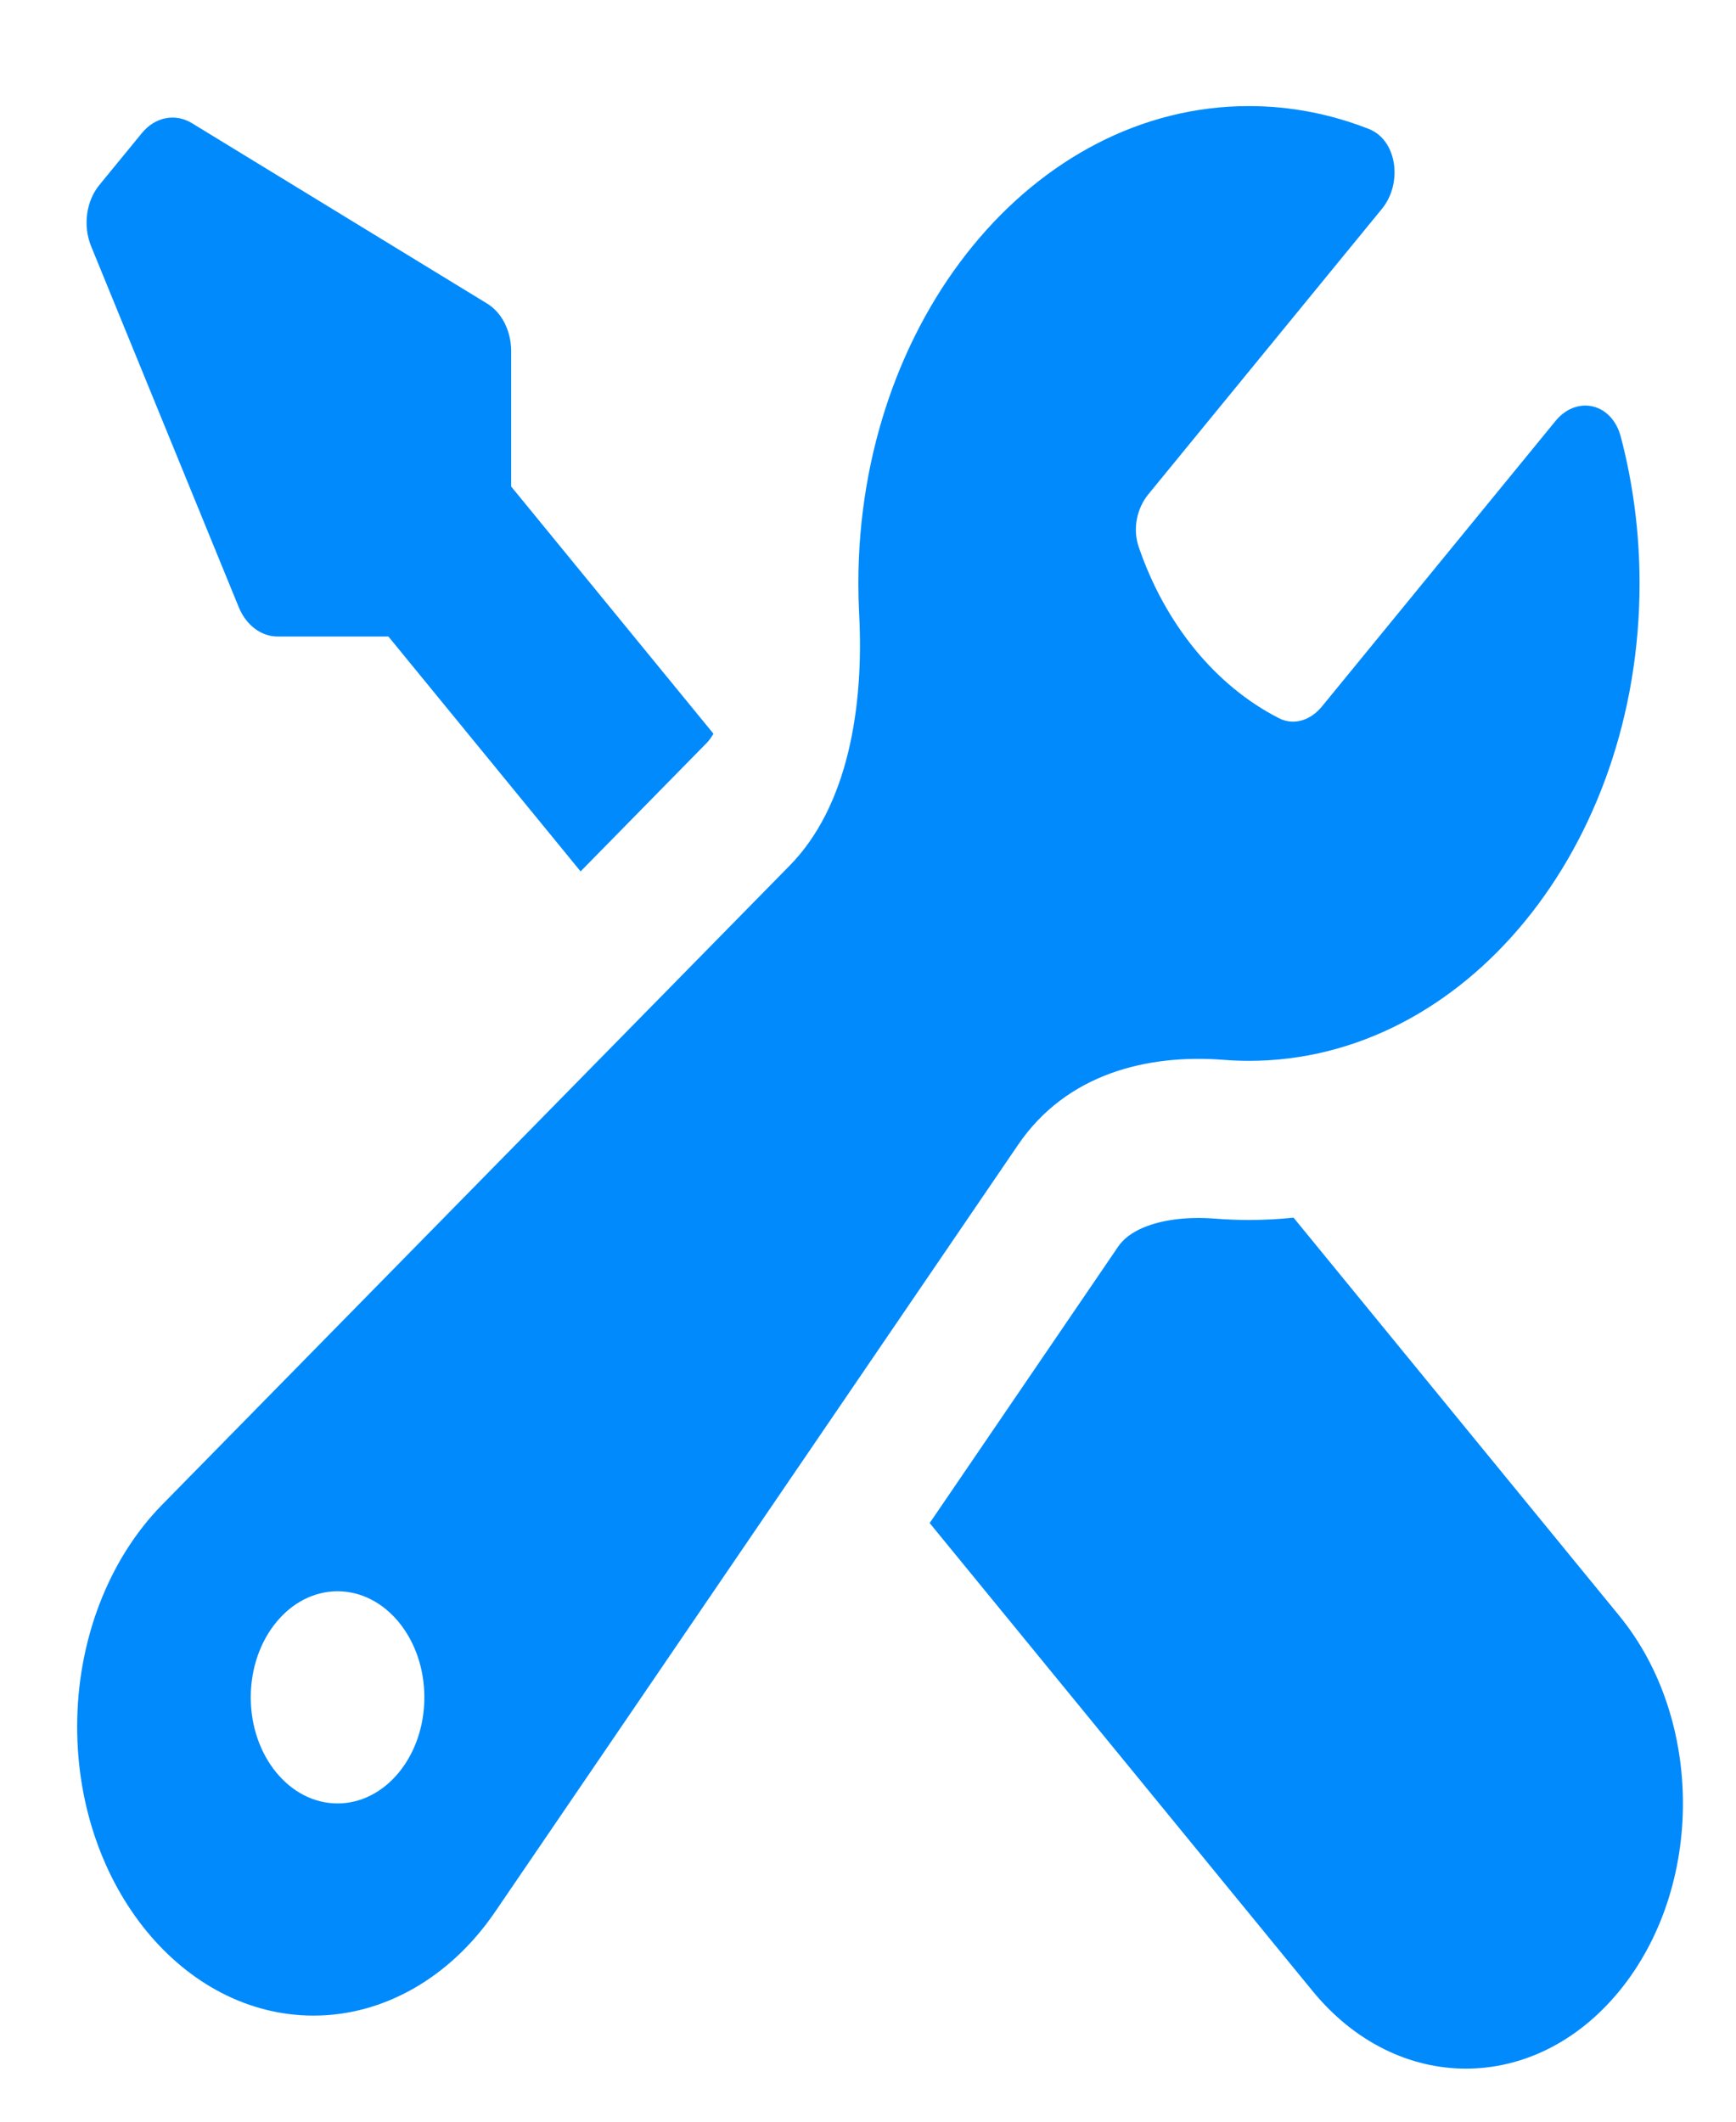
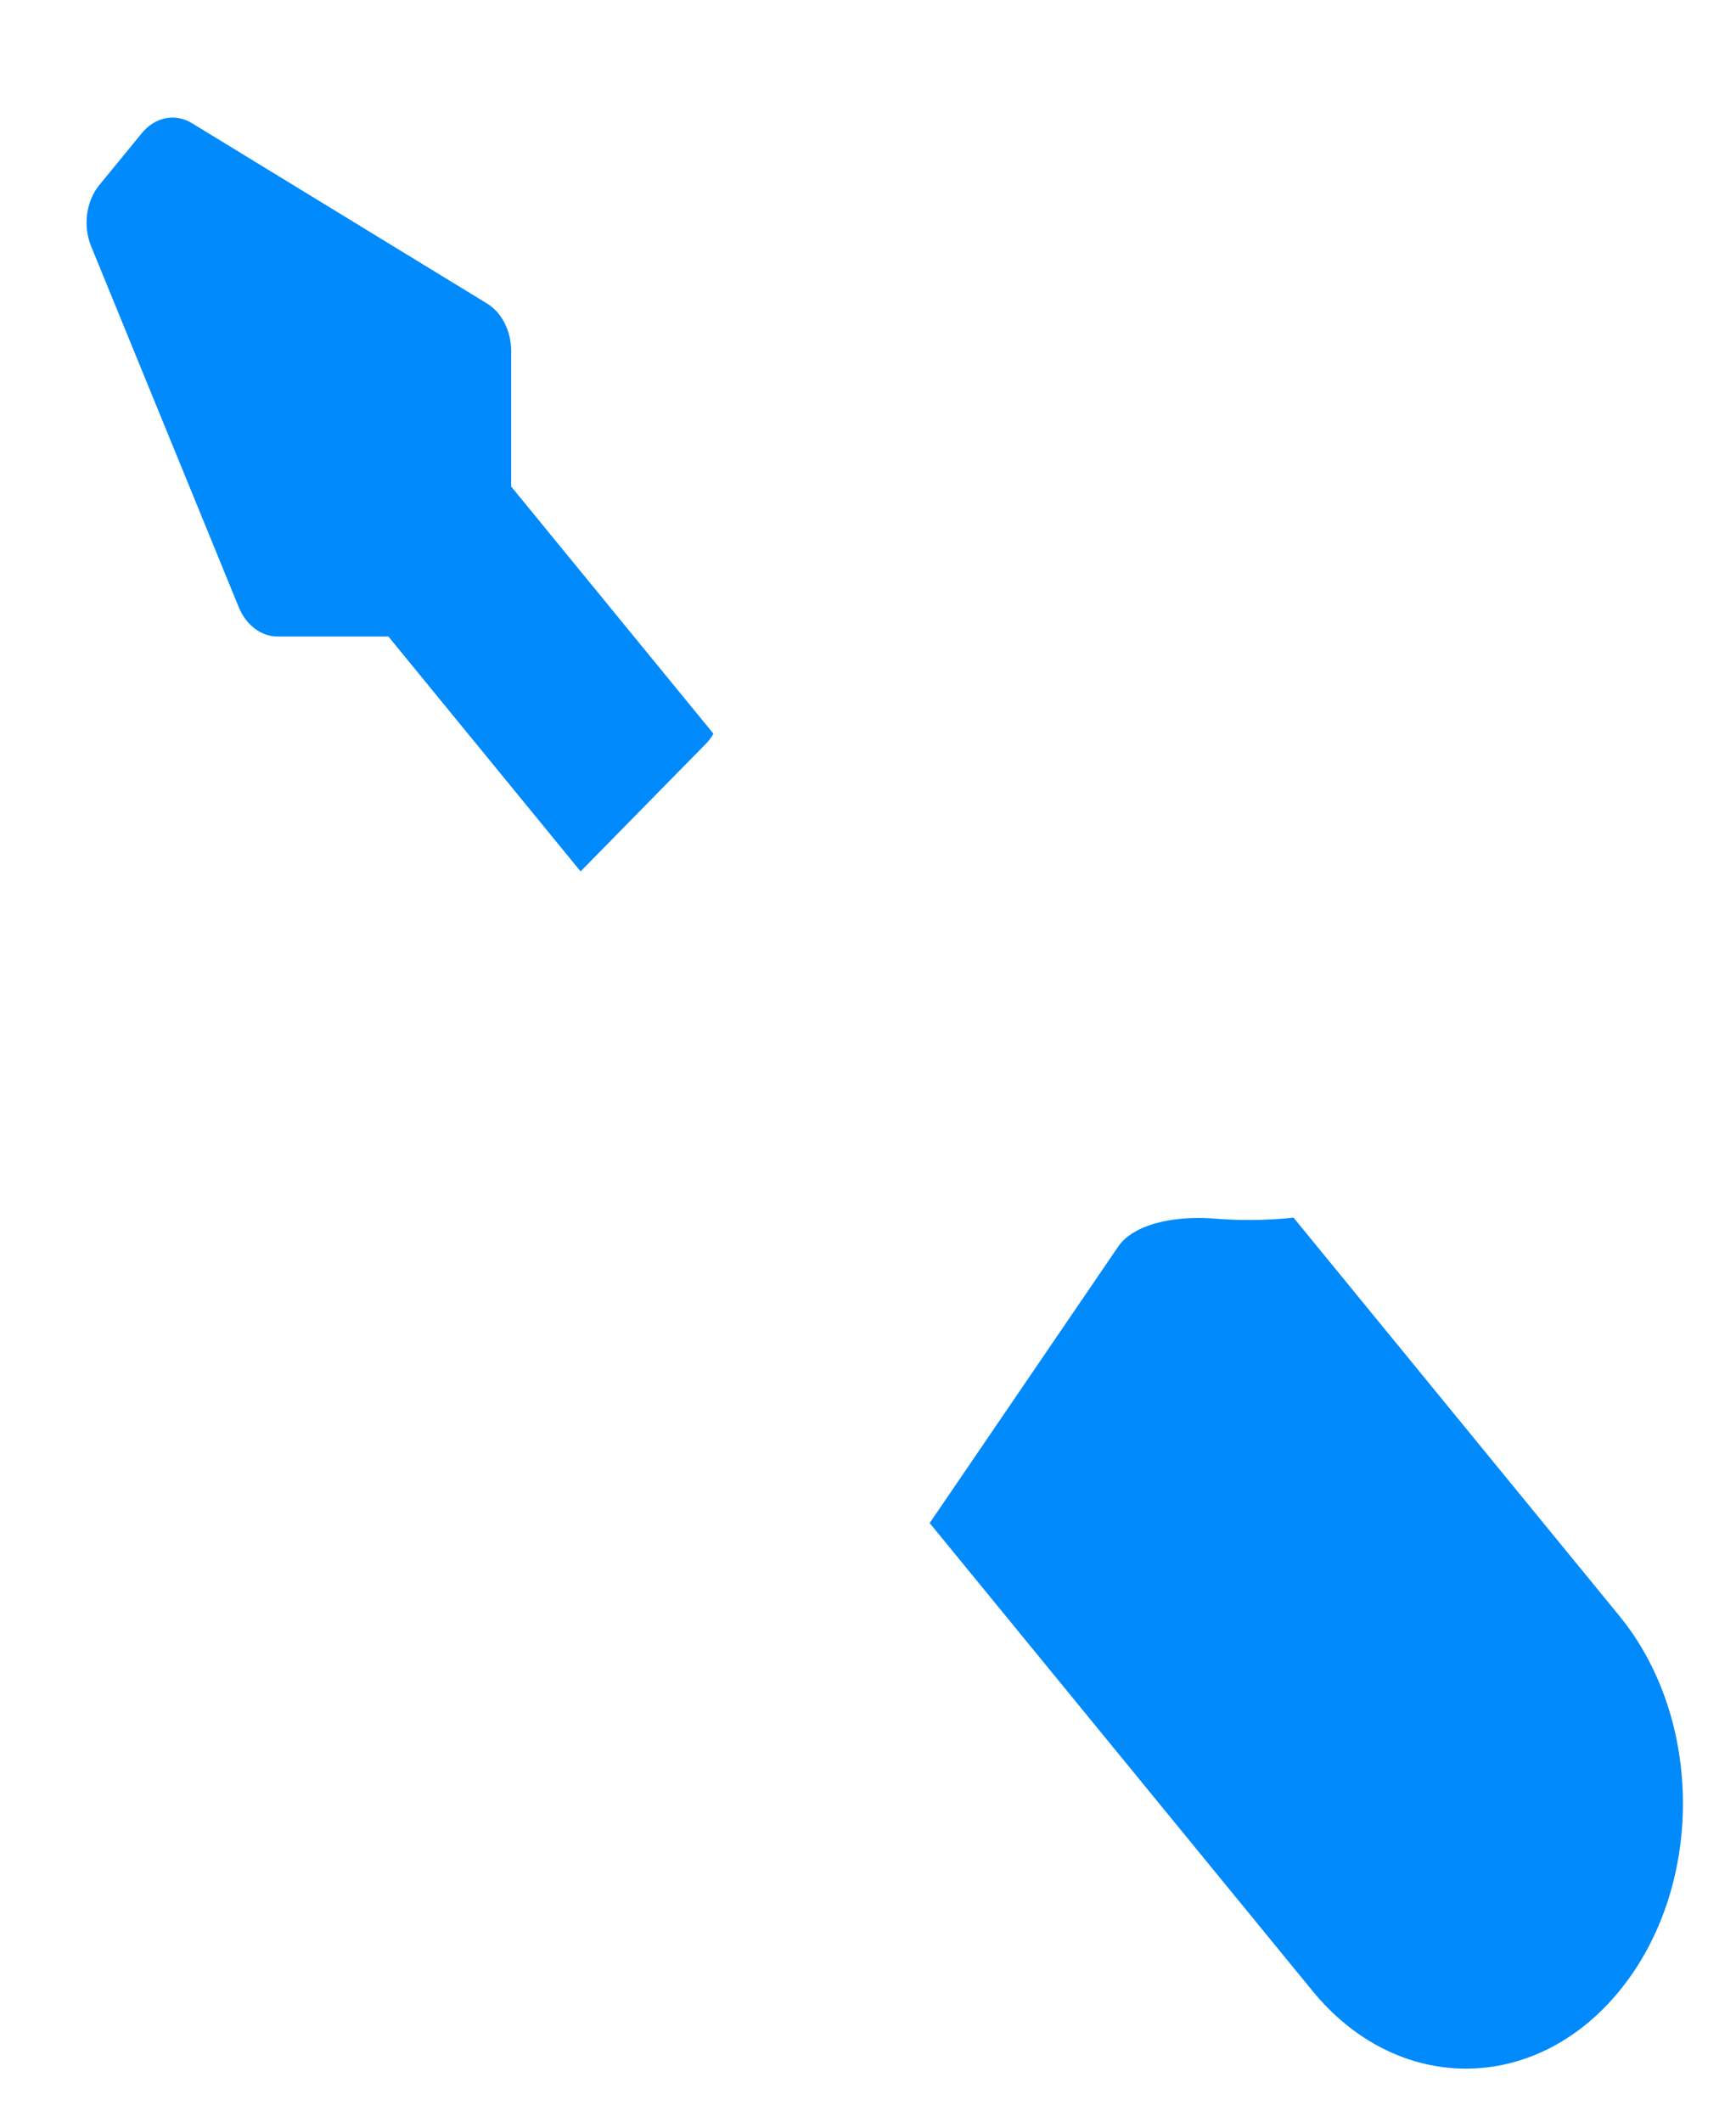
<svg xmlns="http://www.w3.org/2000/svg" width="45" height="55" viewBox="0 0 45 55" fill="none">
-   <path fill-rule="evenodd" clip-rule="evenodd" d="M32.375 27.5C37.967 27.5 42.5 21.959 42.5 15.125C42.5 13.799 42.329 12.522 42.014 11.324C41.778 10.433 40.865 10.249 40.323 10.911L34.266 18.315C33.972 18.674 33.538 18.814 33.155 18.619C31.514 17.784 30.2 16.18 29.516 14.174C29.356 13.706 29.471 13.175 29.765 12.816L35.824 5.411C36.365 4.748 36.215 3.633 35.486 3.345C34.506 2.959 33.46 2.75 32.375 2.75C26.783 2.75 22.25 8.29 22.25 15.125C22.25 15.394 22.257 15.661 22.271 15.926C22.396 18.326 21.984 20.896 20.472 22.436L4.205 39.004C2.808 40.427 2 42.535 2 44.759C2 48.896 4.744 52.25 8.129 52.25C9.948 52.25 11.673 51.263 12.838 49.554L26.393 29.673C27.653 27.825 29.756 27.321 31.72 27.474C31.936 27.491 32.155 27.5 32.375 27.5ZM11 44C11 45.519 9.993 46.75 8.75 46.75C7.507 46.75 6.5 45.519 6.5 44C6.5 42.481 7.507 41.25 8.75 41.25C9.993 41.25 11 42.481 11 44Z" fill="#008AFC" />
  <path d="M32.375 31.625C32.764 31.625 33.15 31.605 33.531 31.565L41.977 41.889C44.174 44.574 44.174 48.927 41.977 51.611C39.781 54.296 36.219 54.296 34.023 51.611L24.099 39.482L28.986 32.314C29.102 32.143 29.318 31.936 29.755 31.777C30.21 31.611 30.811 31.537 31.505 31.591C31.793 31.614 32.083 31.625 32.375 31.625Z" fill="#008AFC" />
  <path d="M13.25 12.611L18.494 19.02C18.431 19.13 18.369 19.209 18.311 19.267L15.05 22.589L10.068 16.5H7.195C6.769 16.5 6.38 16.206 6.189 15.74L2.363 6.386C2.146 5.857 2.231 5.218 2.573 4.799L3.677 3.451C4.019 3.032 4.542 2.929 4.975 3.193L12.628 7.87C13.009 8.103 13.25 8.579 13.25 9.1V12.611Z" fill="#008AFC" />
</svg>